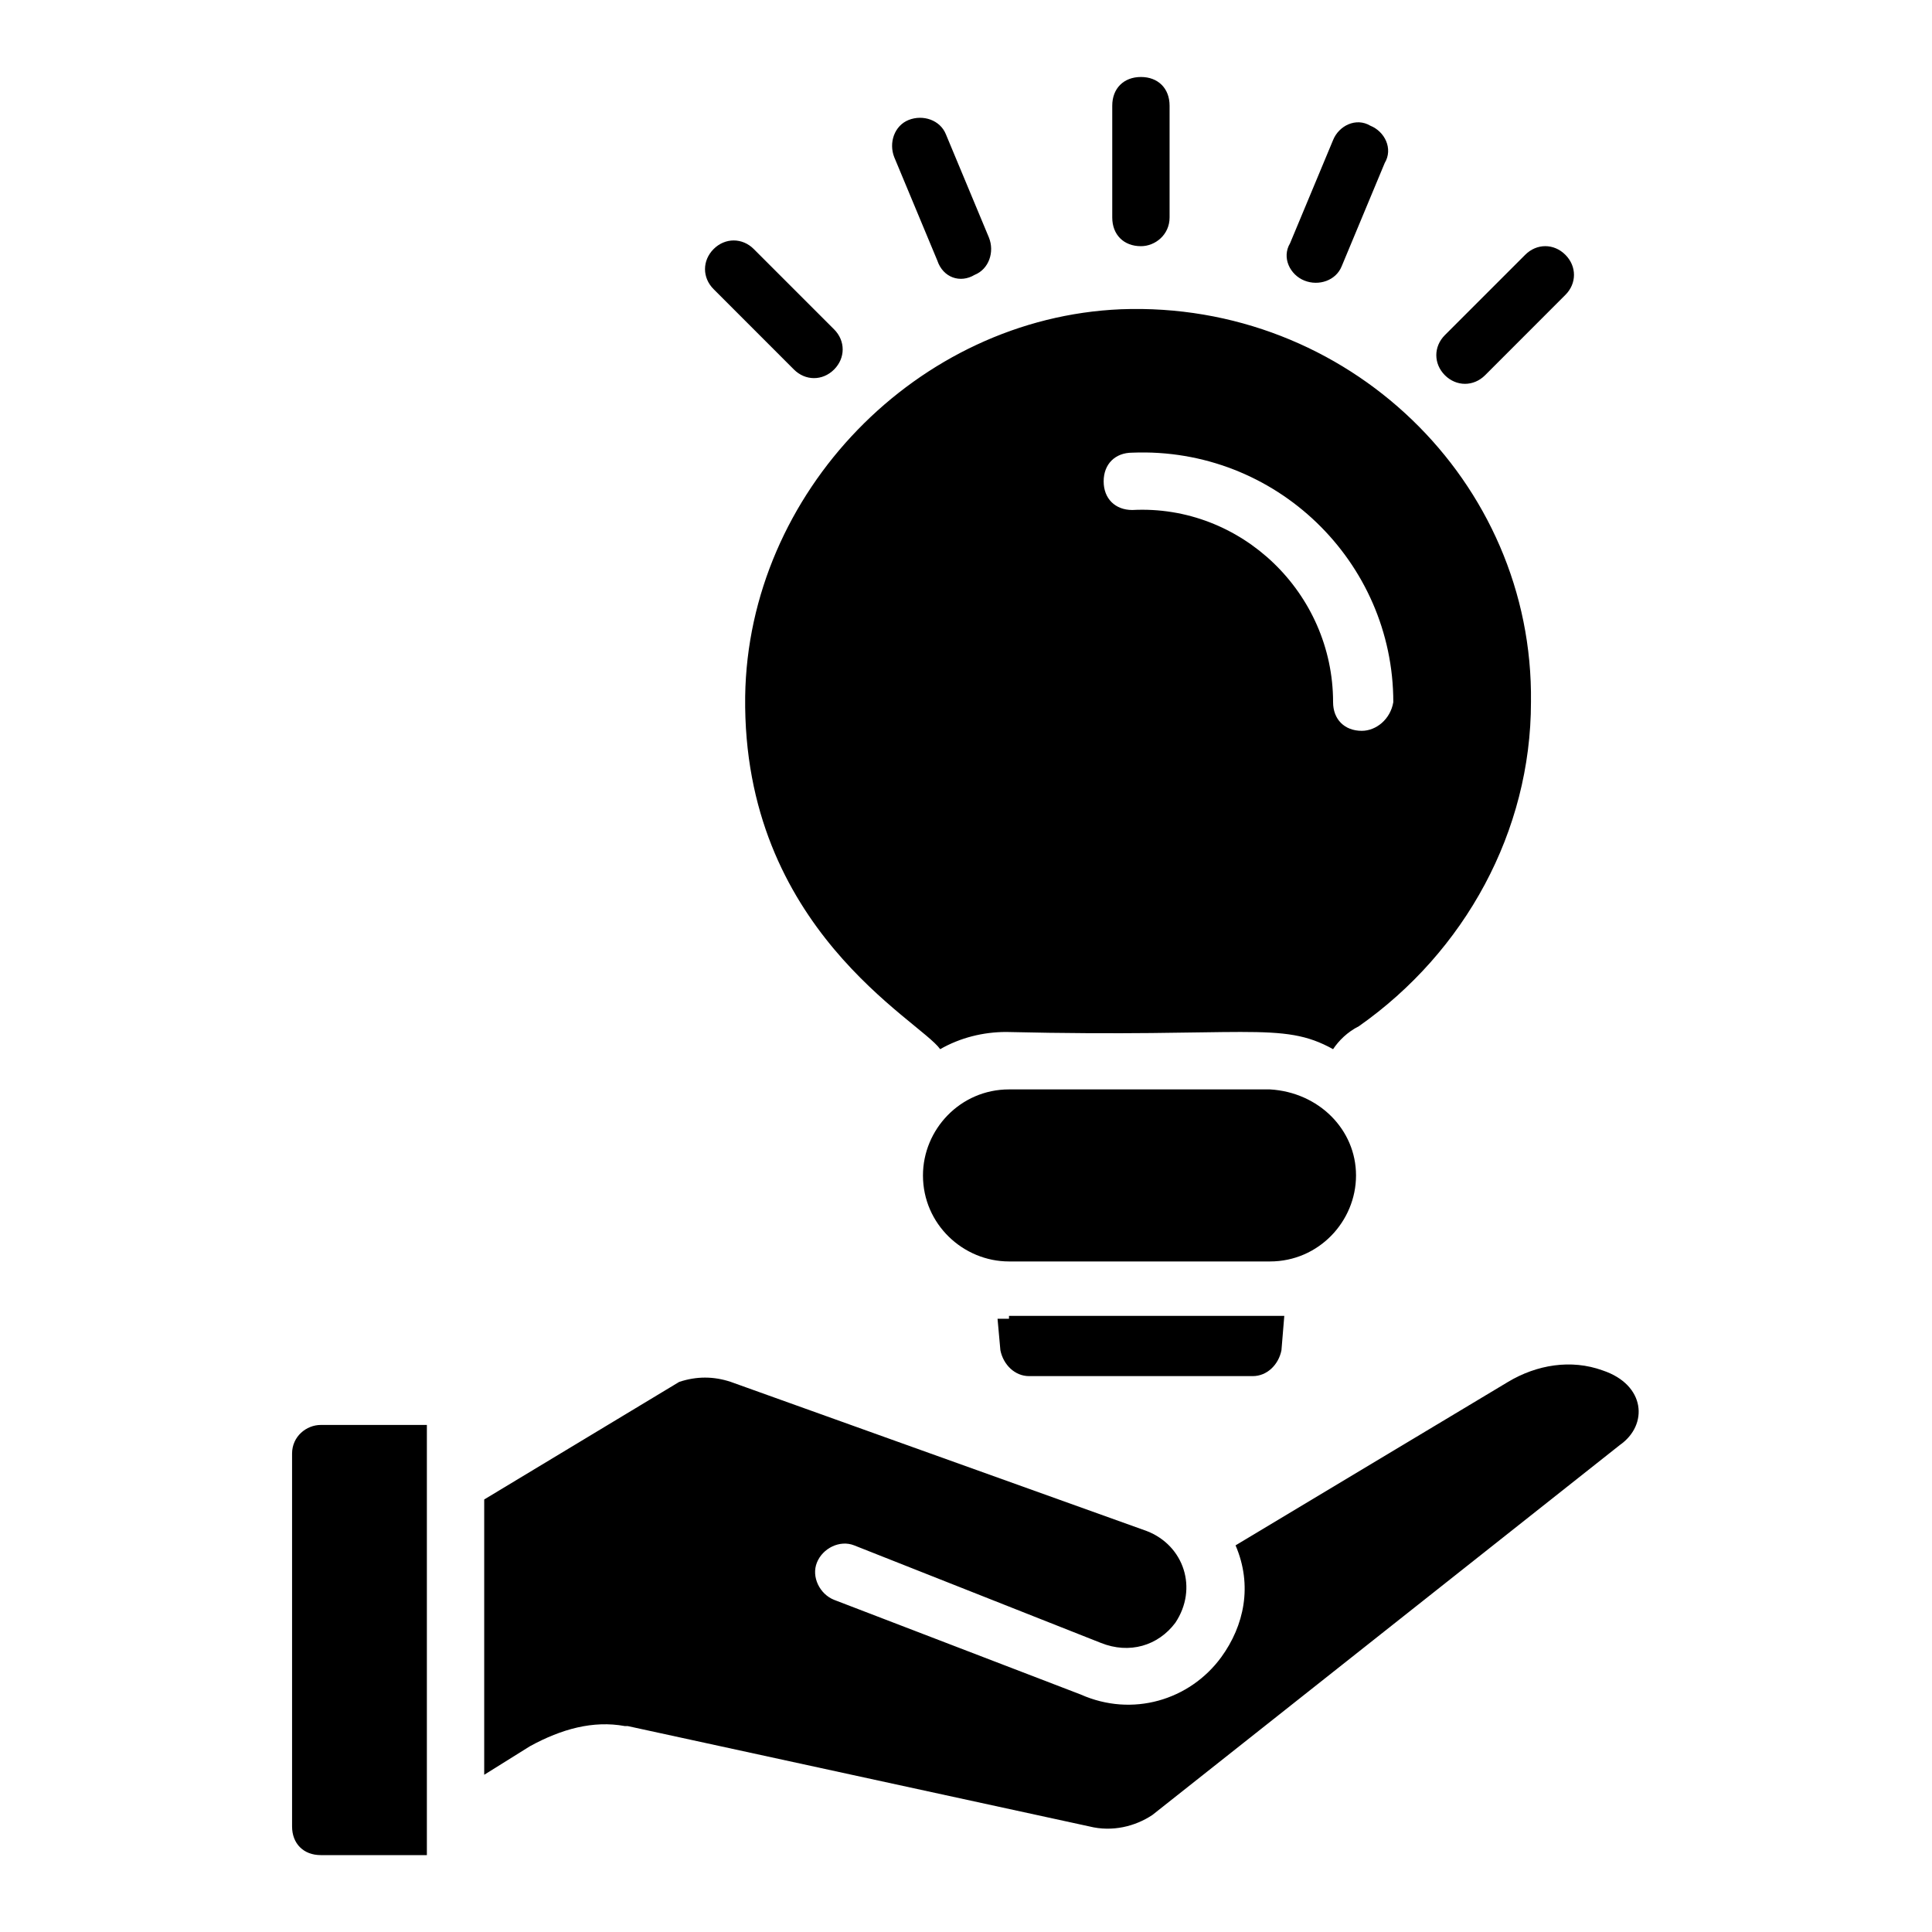
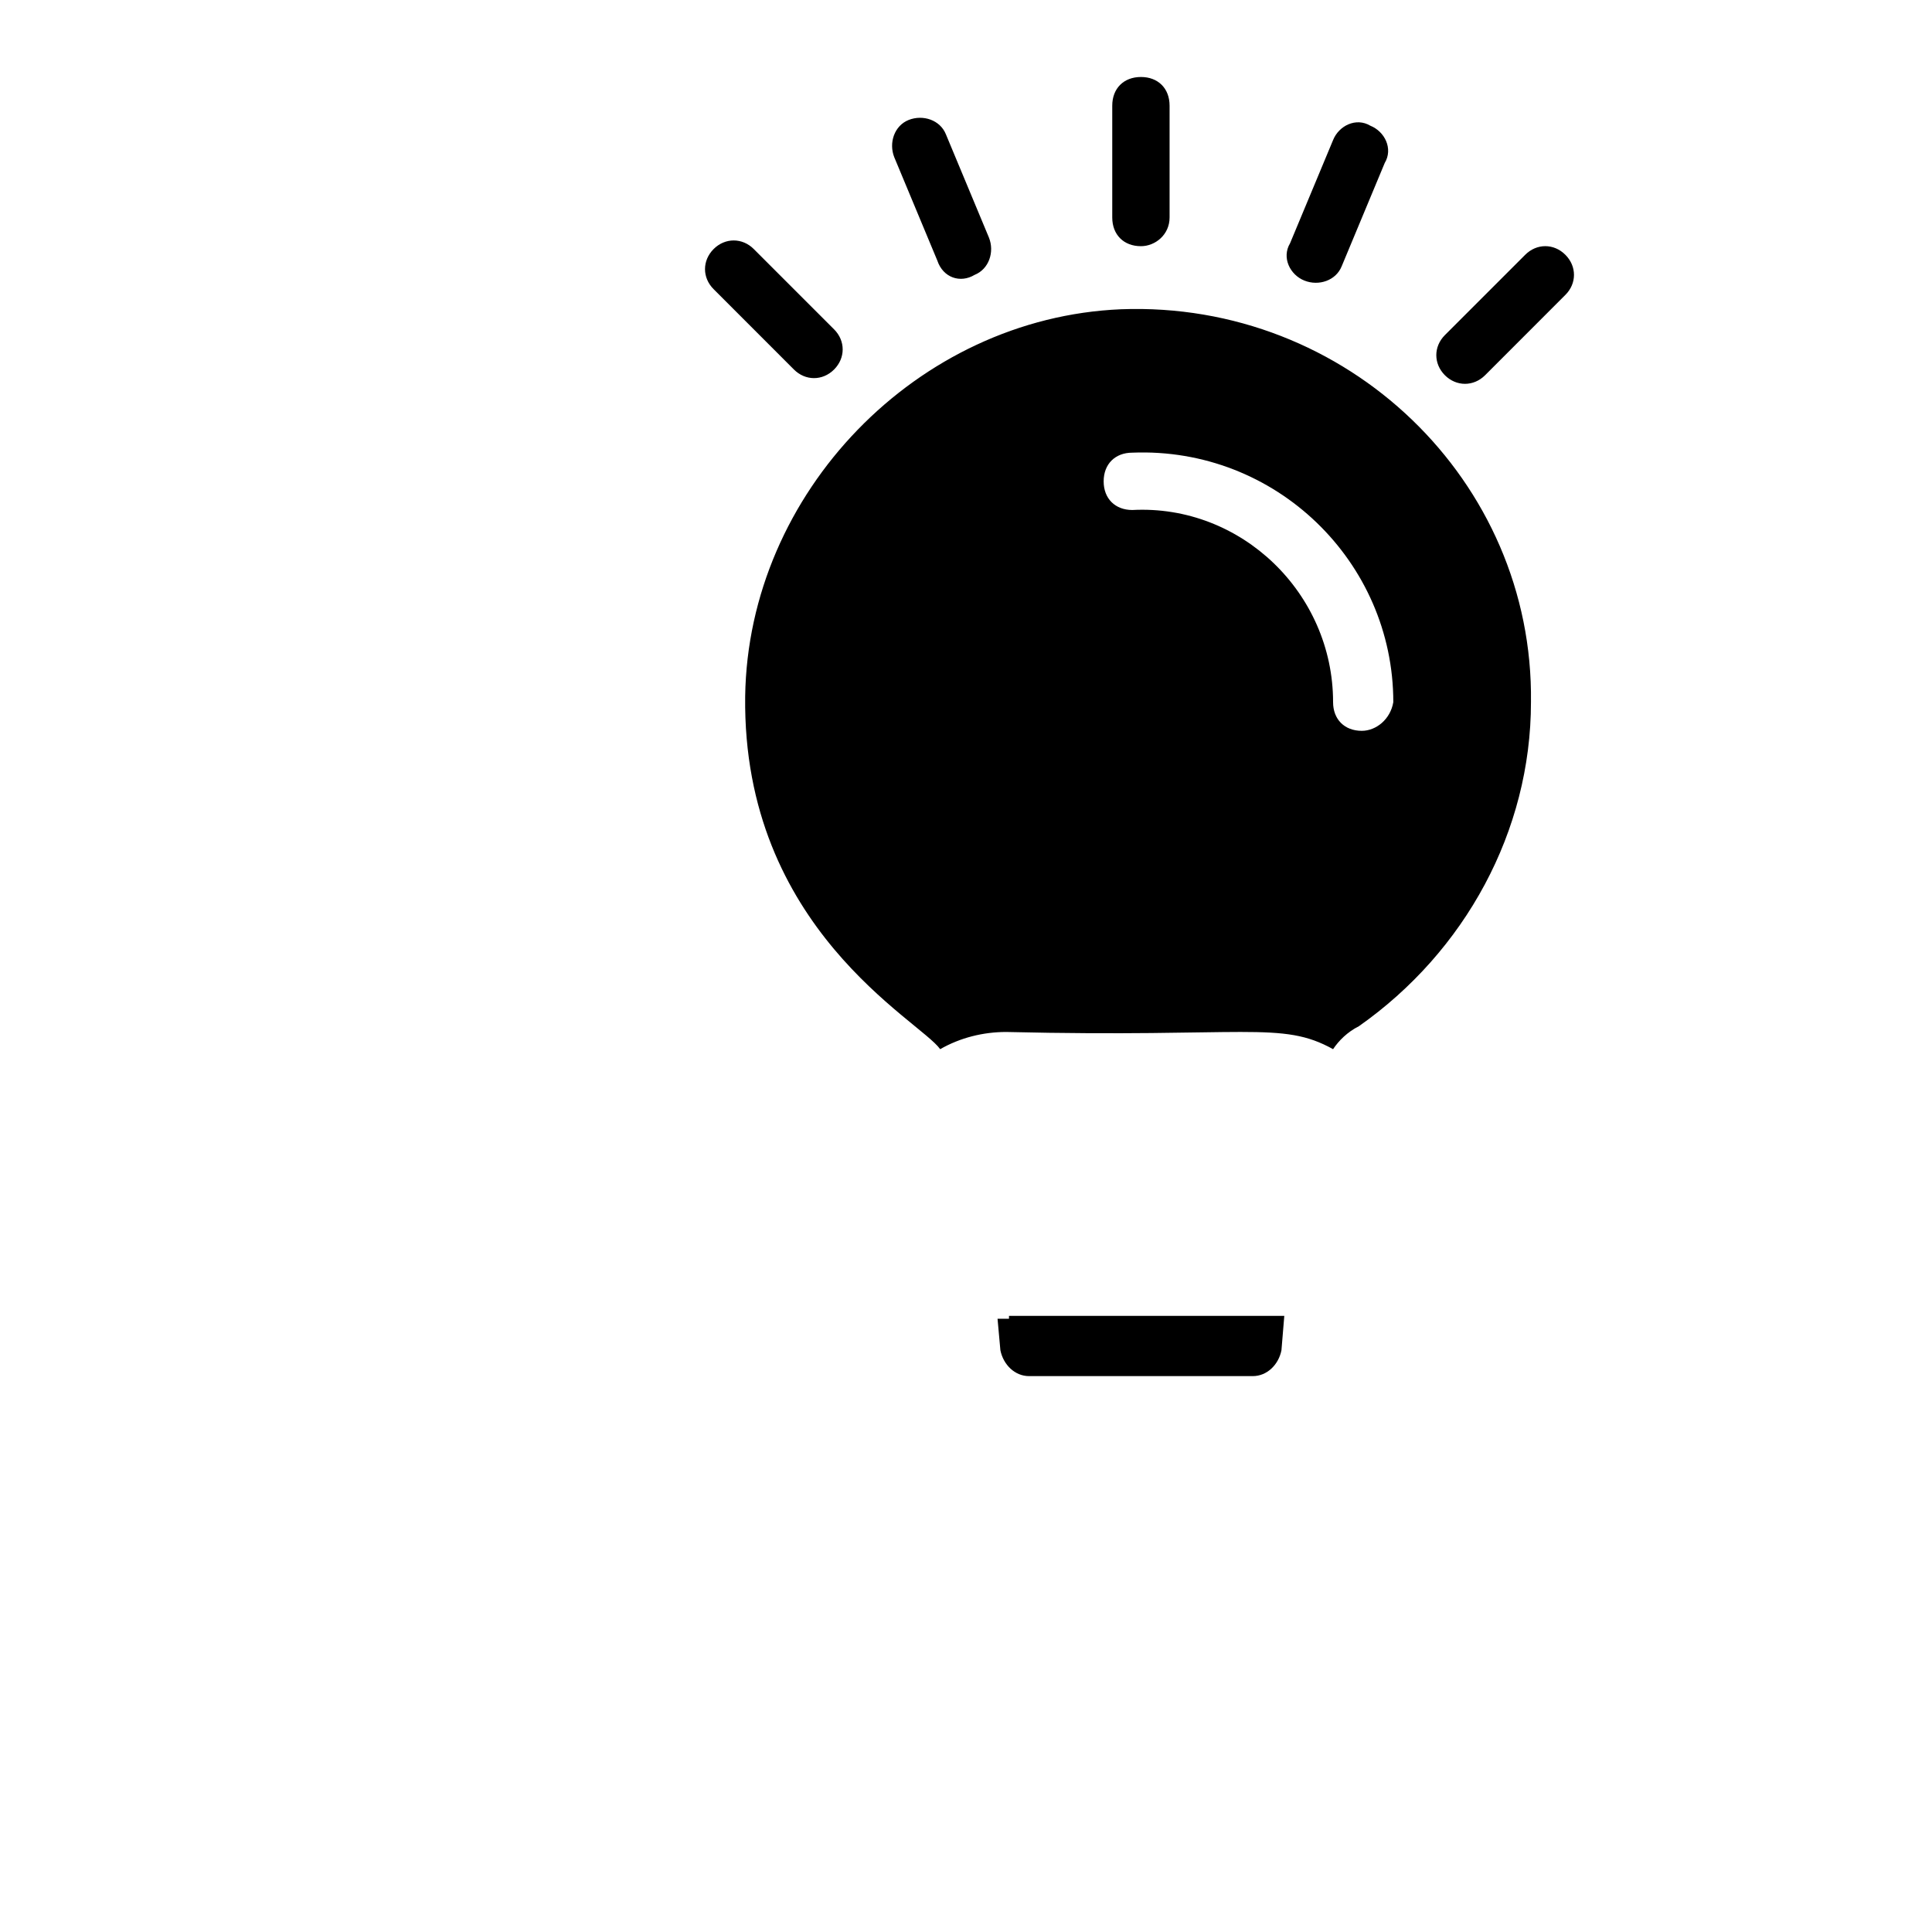
<svg xmlns="http://www.w3.org/2000/svg" width="40" height="40" viewBox="0 0 40 40" fill="none">
-   <path d="M6.641 29.502H8.838V38.408H6.641C6.284 38.408 6.047 38.17 6.047 37.814V30.095C6.047 29.739 6.344 29.502 6.641 29.502ZM33.538 29.917L23.859 37.577C23.503 37.814 23.028 37.933 22.553 37.814L12.994 35.736H12.934C12.281 35.617 11.628 35.795 10.975 36.152L10.025 36.745V31.045L14.062 28.611C14.419 28.492 14.775 28.492 15.131 28.611L23.741 31.698C24.512 31.995 24.809 32.886 24.334 33.598C23.978 34.073 23.384 34.252 22.791 34.014L17.684 31.995C17.387 31.877 17.031 32.055 16.913 32.352C16.794 32.648 16.972 33.005 17.269 33.123L22.375 35.083C23.444 35.558 24.631 35.202 25.284 34.311C25.759 33.658 25.938 32.827 25.581 31.995L31.222 28.611C31.816 28.255 32.528 28.136 33.181 28.373C34.072 28.67 34.131 29.502 33.538 29.917ZM28.075 24.336C28.075 25.286 27.303 26.117 26.294 26.117H20.891C19.941 26.117 19.109 25.345 19.109 24.336C19.109 23.386 19.881 22.555 20.891 22.555H26.294C27.303 22.614 28.075 23.386 28.075 24.336Z" fill="black" />
  <path d="M20.89 27.303H20.653L20.712 27.956C20.772 28.253 21.009 28.491 21.306 28.491H25.937C26.234 28.491 26.472 28.253 26.531 27.956L26.59 27.244H20.89V27.303ZM23.206 6.403C18.99 6.581 15.487 10.203 15.428 14.419C15.369 19.228 19.05 21.128 19.465 21.722C19.881 21.484 20.356 21.366 20.831 21.366C25.819 21.484 26.531 21.128 27.6 21.722C27.719 21.544 27.897 21.366 28.134 21.247C30.331 19.703 31.697 17.209 31.697 14.537C31.756 9.966 27.897 6.225 23.206 6.403ZM28.194 15.131C27.837 15.131 27.6 14.894 27.6 14.537C27.6 12.281 25.7 10.441 23.444 10.559C23.087 10.559 22.85 10.322 22.85 9.966C22.85 9.609 23.087 9.372 23.444 9.372C26.412 9.253 28.847 11.628 28.847 14.537C28.787 14.894 28.49 15.131 28.194 15.131ZM23.622 5.097C23.265 5.097 23.028 4.859 23.028 4.503V2.188C23.028 1.831 23.265 1.594 23.622 1.594C23.978 1.594 24.215 1.831 24.215 2.188V4.503C24.215 4.859 23.919 5.097 23.622 5.097ZM19.406 5.394L18.515 3.256C18.397 2.959 18.515 2.603 18.812 2.484C19.109 2.366 19.465 2.484 19.584 2.781L20.475 4.919C20.594 5.216 20.475 5.572 20.178 5.691C19.881 5.869 19.525 5.75 19.406 5.394ZM16.437 7.65L14.775 5.987C14.537 5.75 14.537 5.394 14.775 5.156C15.012 4.919 15.369 4.919 15.606 5.156L17.269 6.819C17.506 7.056 17.506 7.412 17.269 7.65C17.031 7.888 16.675 7.888 16.437 7.65ZM29.915 7.769C29.678 7.531 29.678 7.175 29.915 6.938L31.578 5.275C31.815 5.037 32.172 5.037 32.409 5.275C32.647 5.513 32.647 5.869 32.409 6.106L30.747 7.769C30.509 8.006 30.153 8.006 29.915 7.769ZM27.006 5.809C26.709 5.691 26.531 5.334 26.709 5.037L27.6 2.9C27.719 2.603 28.075 2.425 28.372 2.603C28.669 2.722 28.847 3.078 28.669 3.375L27.778 5.513C27.659 5.809 27.303 5.928 27.006 5.809Z" fill="black" />
</svg>